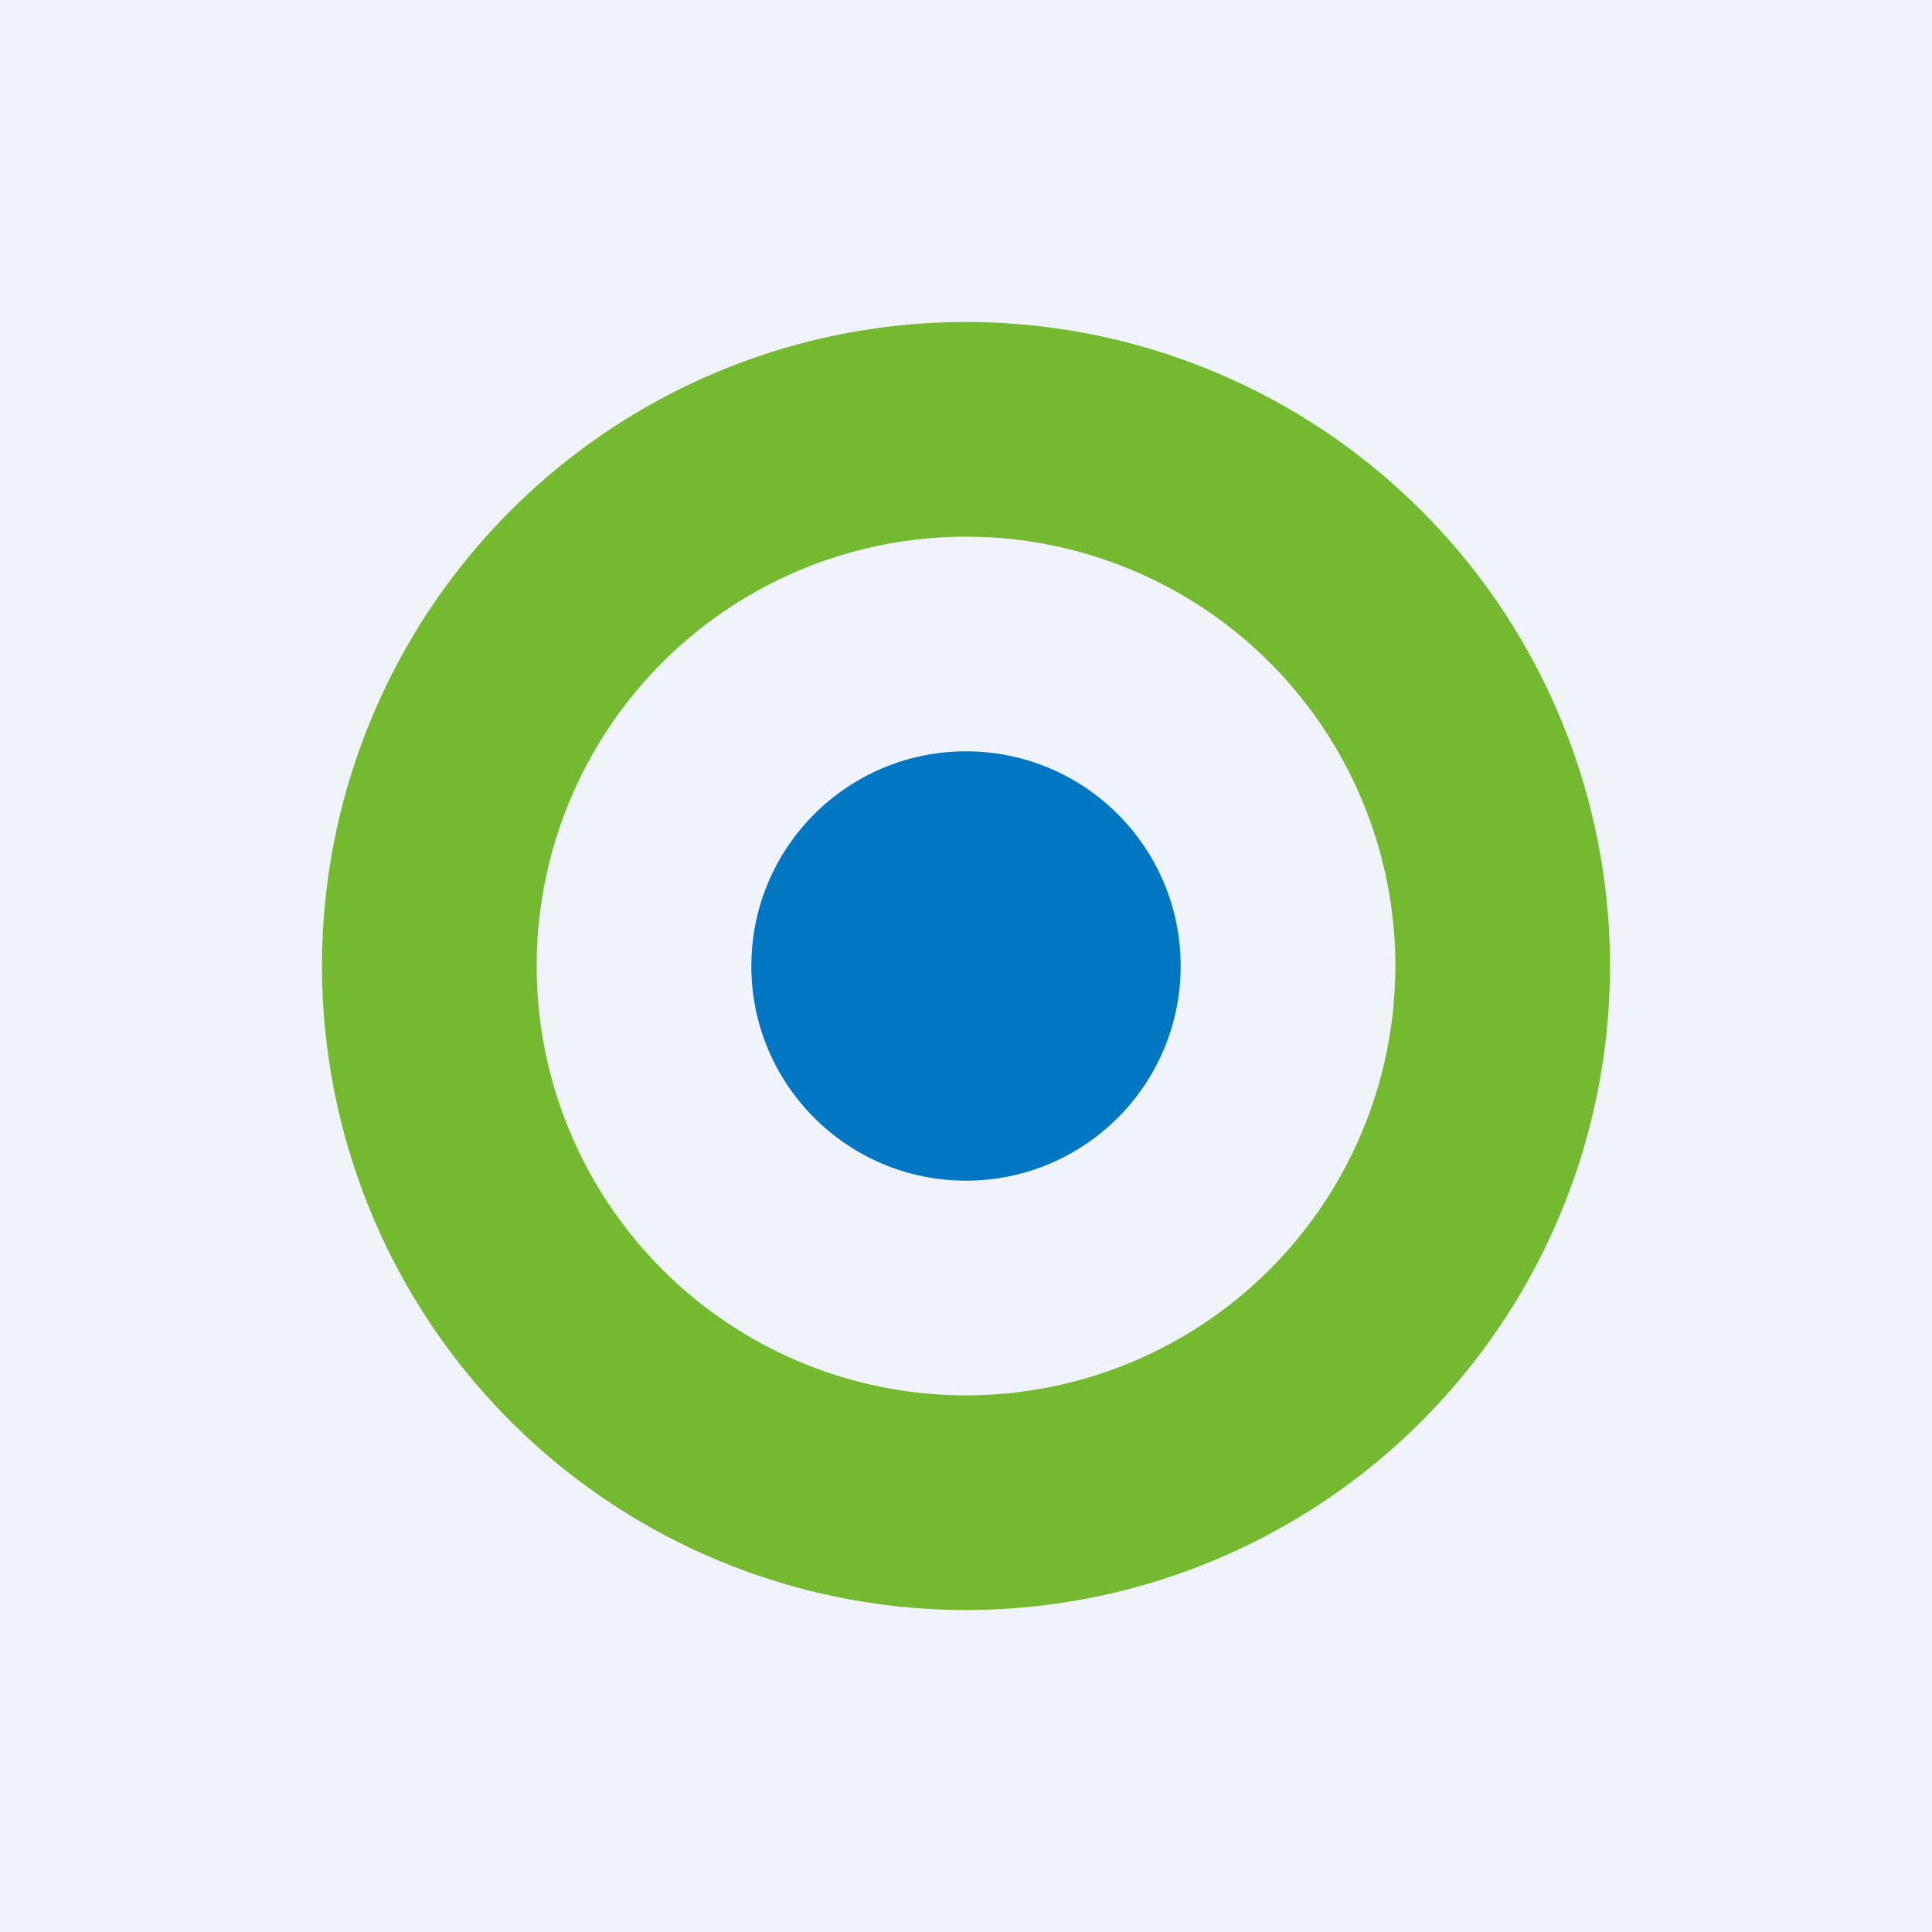
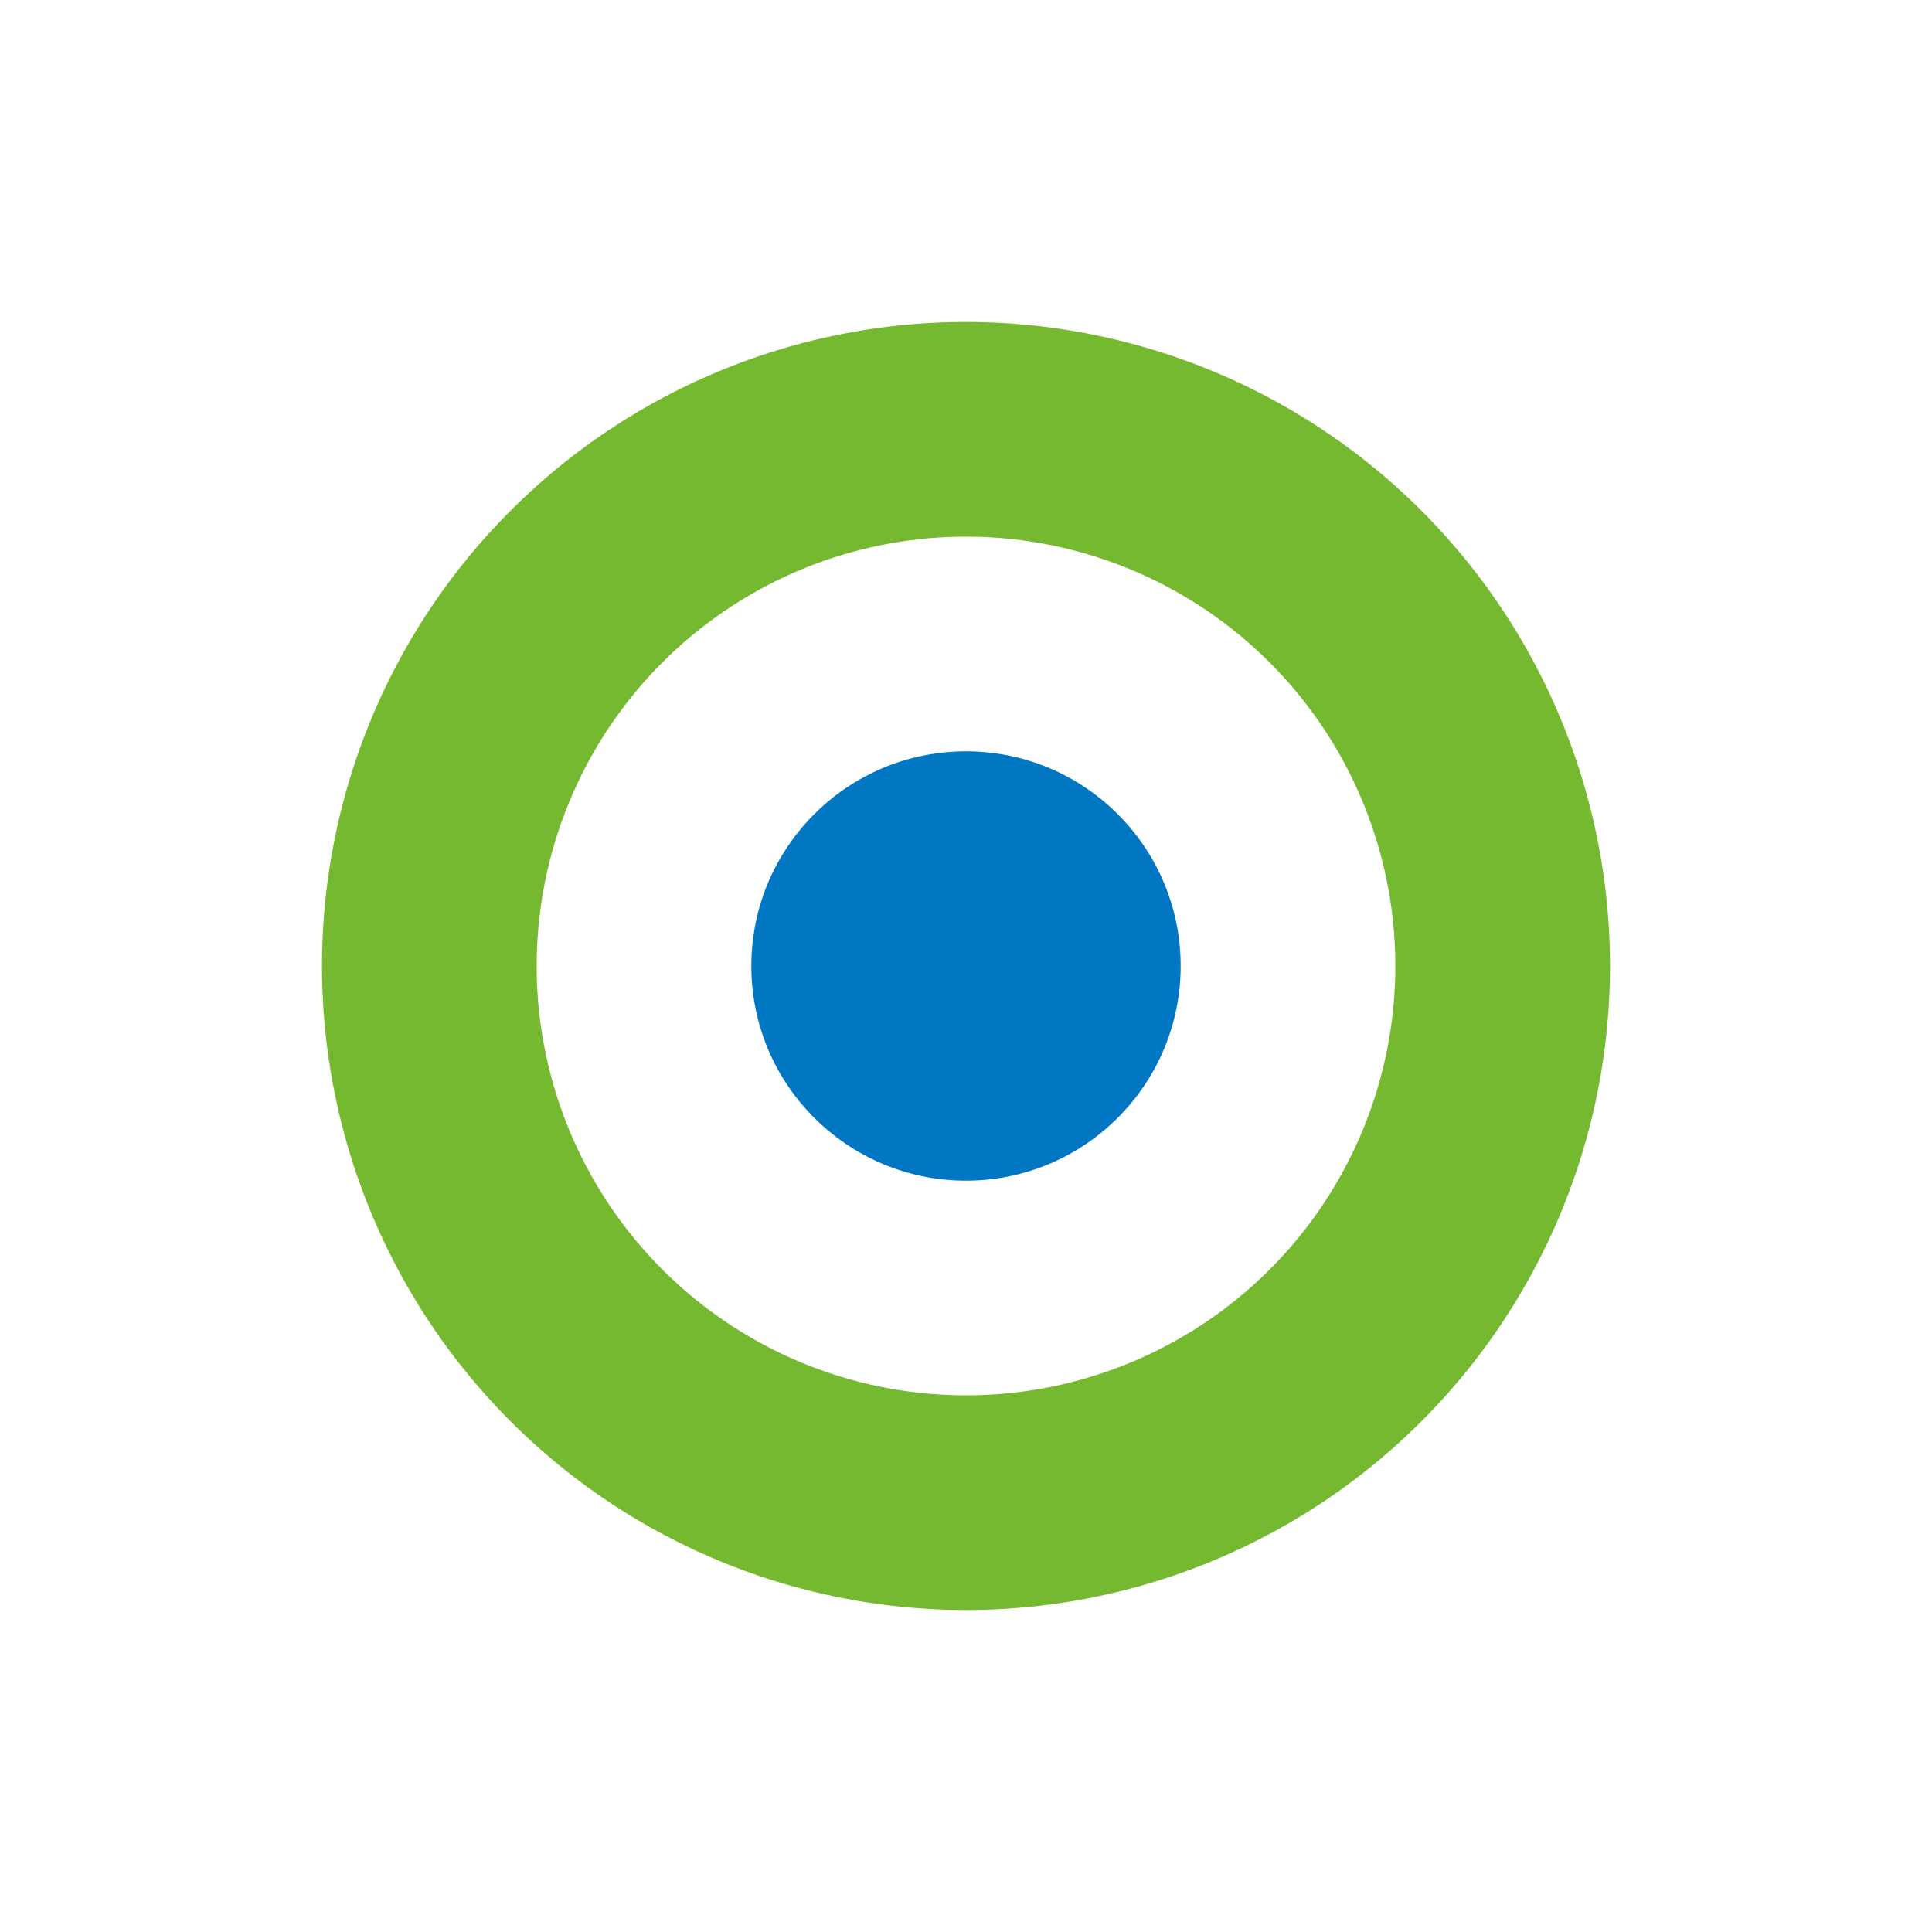
<svg xmlns="http://www.w3.org/2000/svg" width="18" height="18" viewBox="0 0 18 18">
-   <path fill="#F0F3FA" d="M0 0h18v18H0z" />
-   <path d="M9 3a6 6 0 1 1 0 12A6 6 0 0 1 9 3Zm0 2a4 4 0 1 0 0 8 4 4 0 0 0 0-8Z" fill="#75B930" />
+   <path d="M9 3a6 6 0 1 1 0 12A6 6 0 0 1 9 3m0 2a4 4 0 1 0 0 8 4 4 0 0 0 0-8Z" fill="#75B930" />
  <circle cx="9" cy="9" r="2" fill="#0177C3" />
</svg>